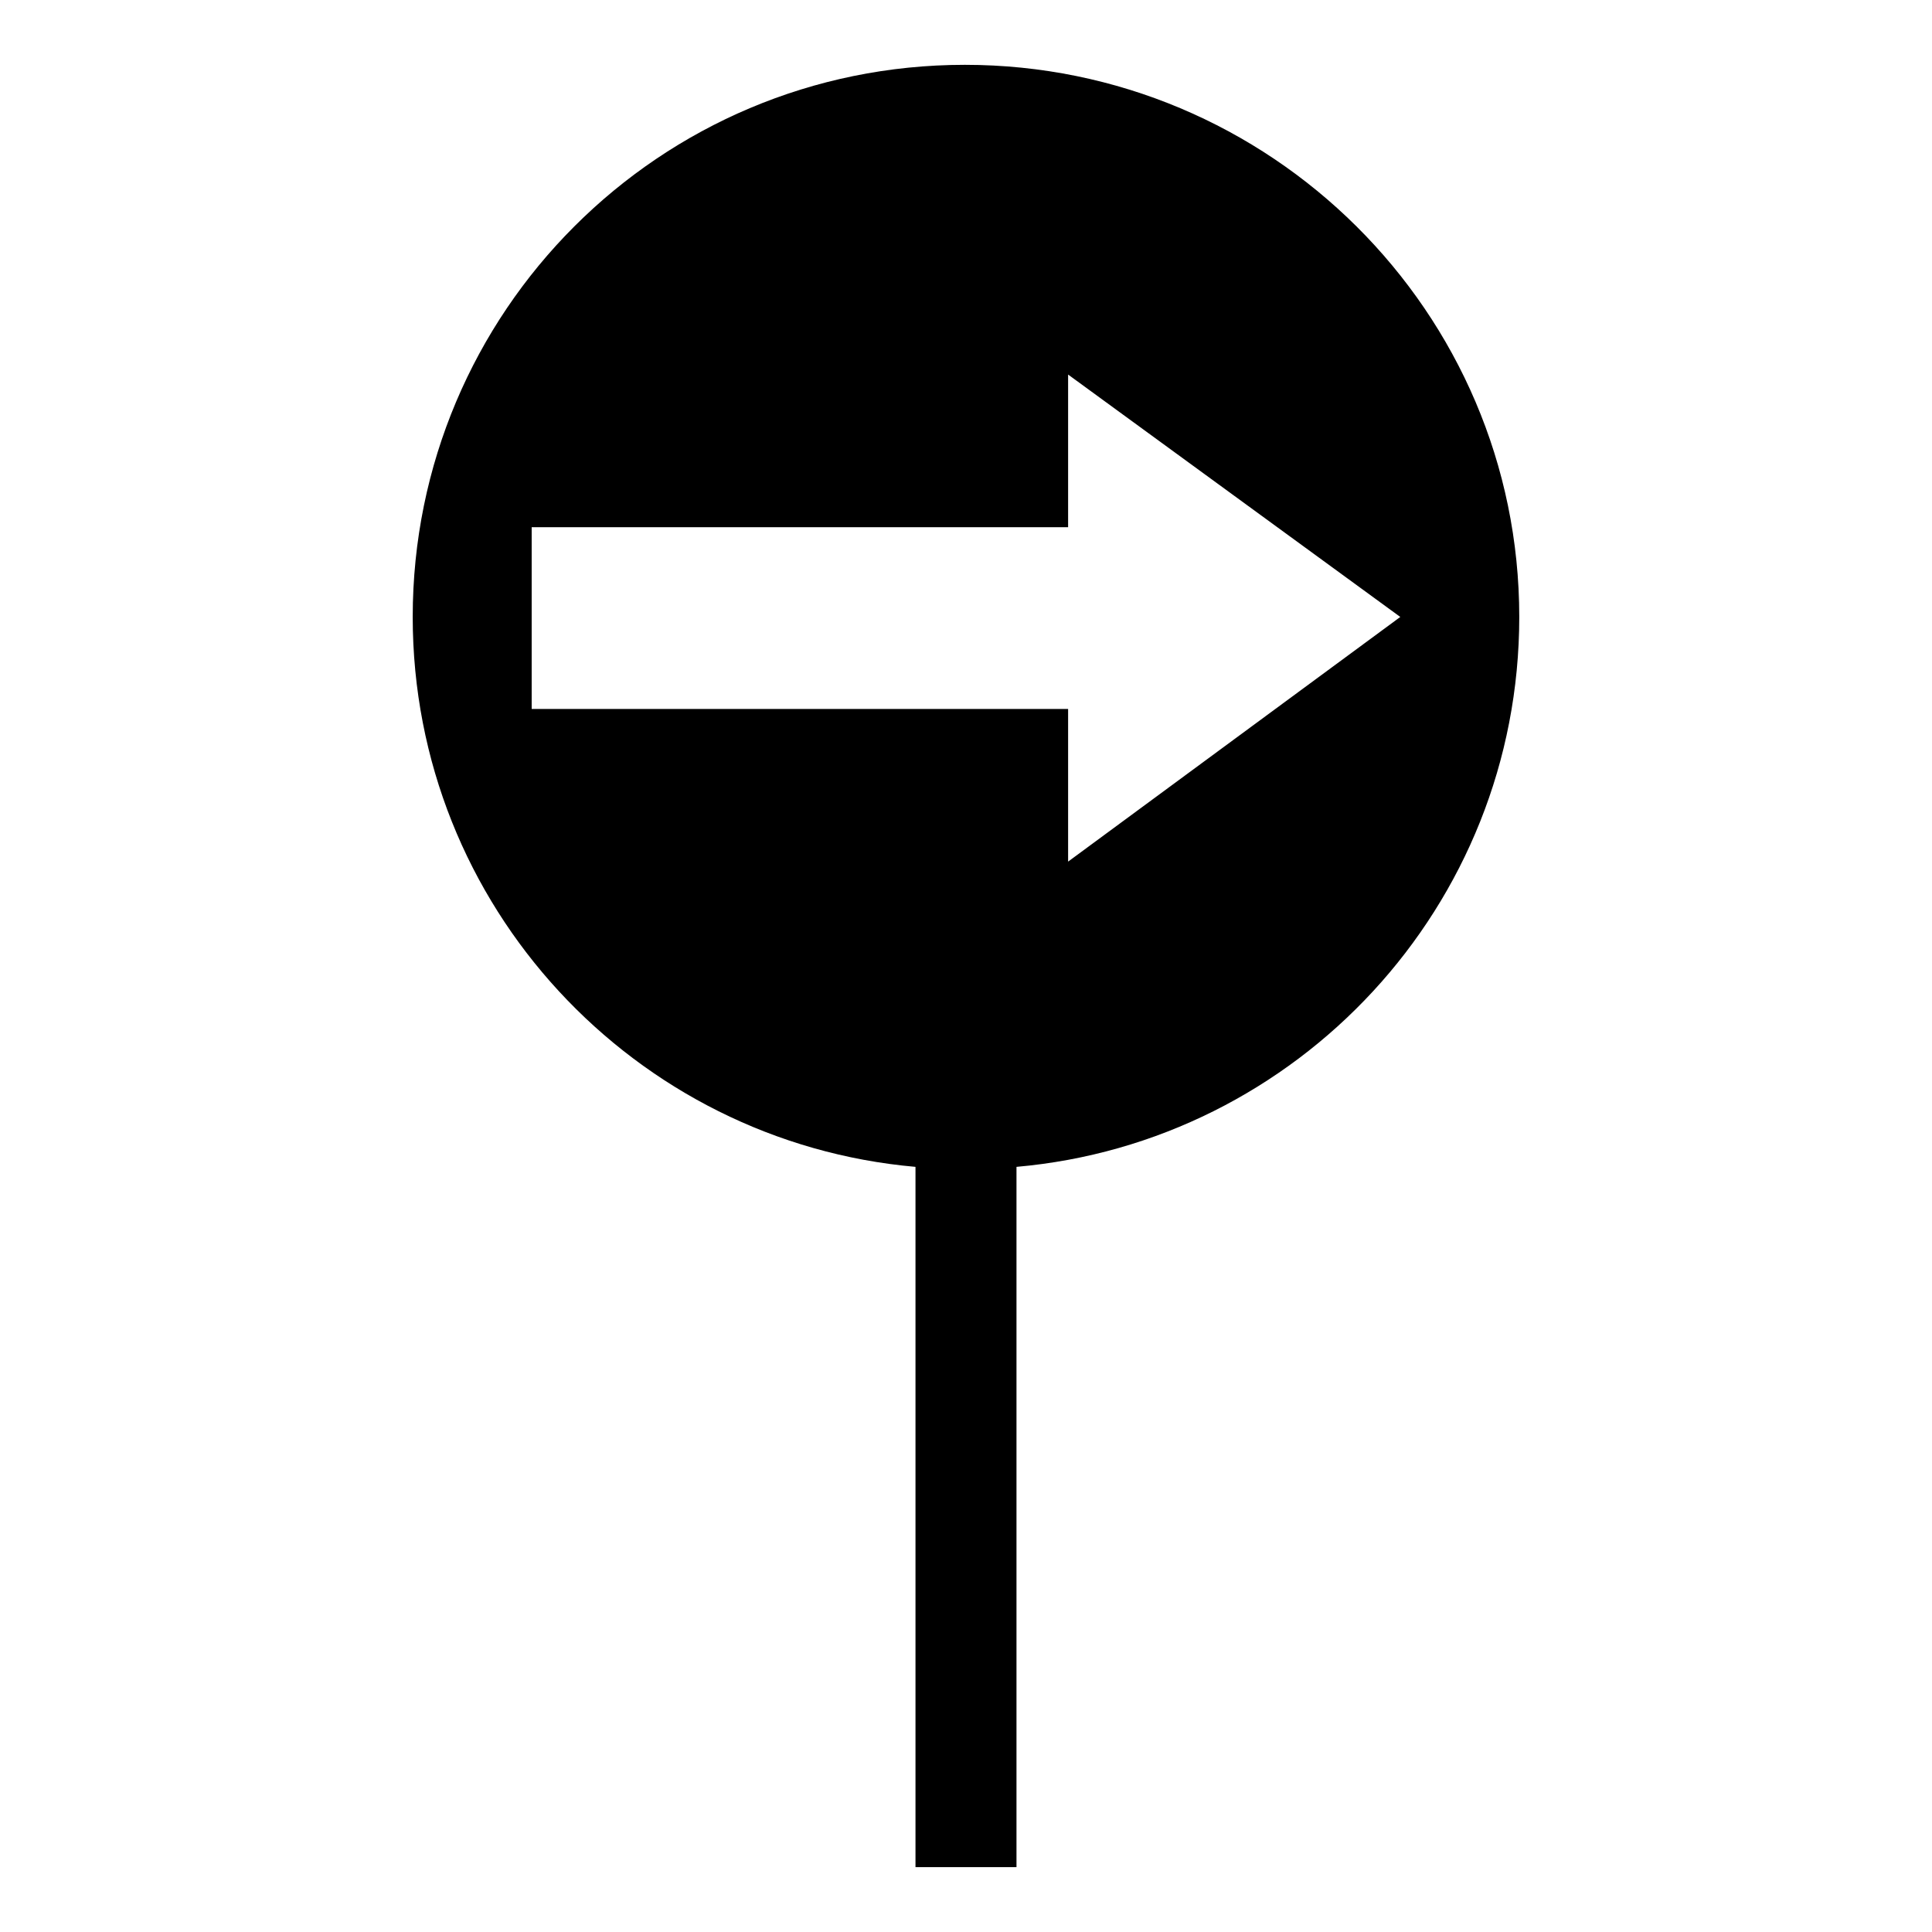
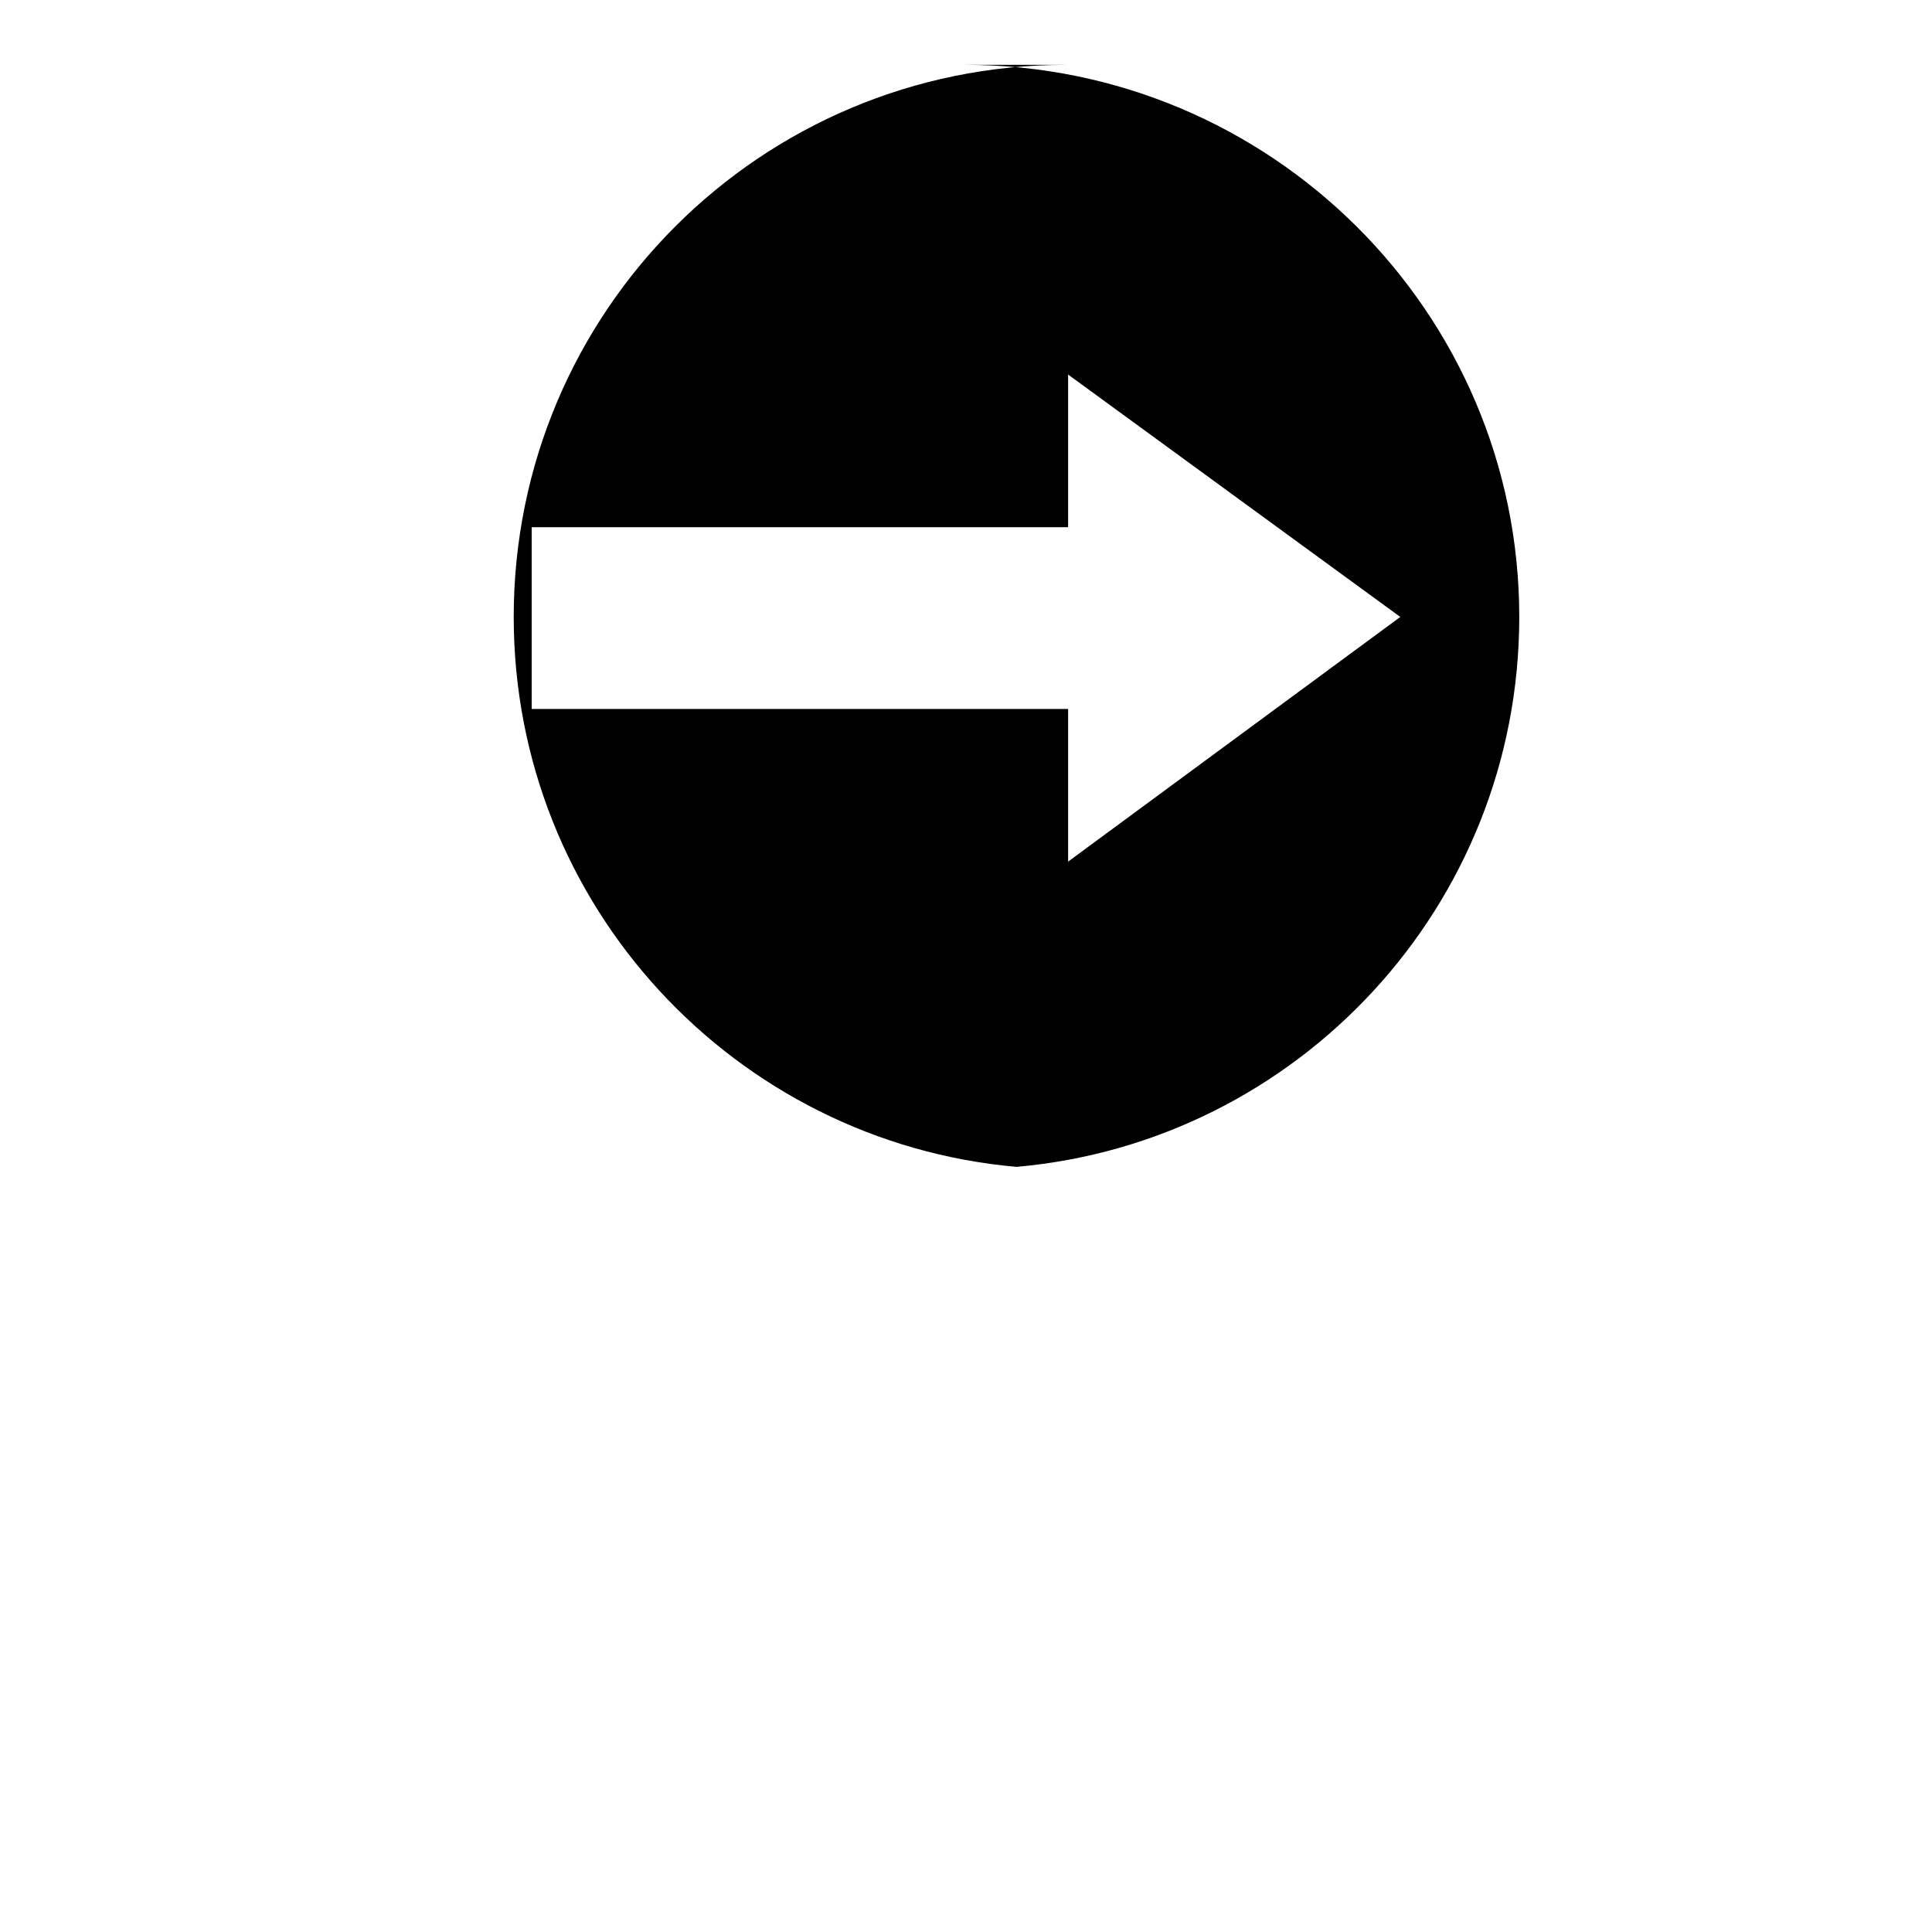
<svg xmlns="http://www.w3.org/2000/svg" fill="#000000" width="800px" height="800px" version="1.1" viewBox="144 144 512 512">
-   <path d="m399.7 161.18c80.895 0 146.92 65.43 146.92 146.32 0 76.73-58.887 139.19-133.24 145.73v185.58h-26.766v-185.58c-74.352-6.543-133.24-69-133.24-145.73 0-80.895 65.43-146.32 146.32-146.32zm-114.8 122.53h142.16v-40.449l88.031 64.238-88.031 64.836v-40.449h-142.16v-48.18z" fill-rule="evenodd" />
+   <path d="m399.7 161.18c80.895 0 146.92 65.43 146.92 146.32 0 76.73-58.887 139.19-133.24 145.73v185.58v-185.58c-74.352-6.543-133.24-69-133.24-145.73 0-80.895 65.43-146.32 146.32-146.32zm-114.8 122.53h142.16v-40.449l88.031 64.238-88.031 64.836v-40.449h-142.16v-48.18z" fill-rule="evenodd" />
</svg>